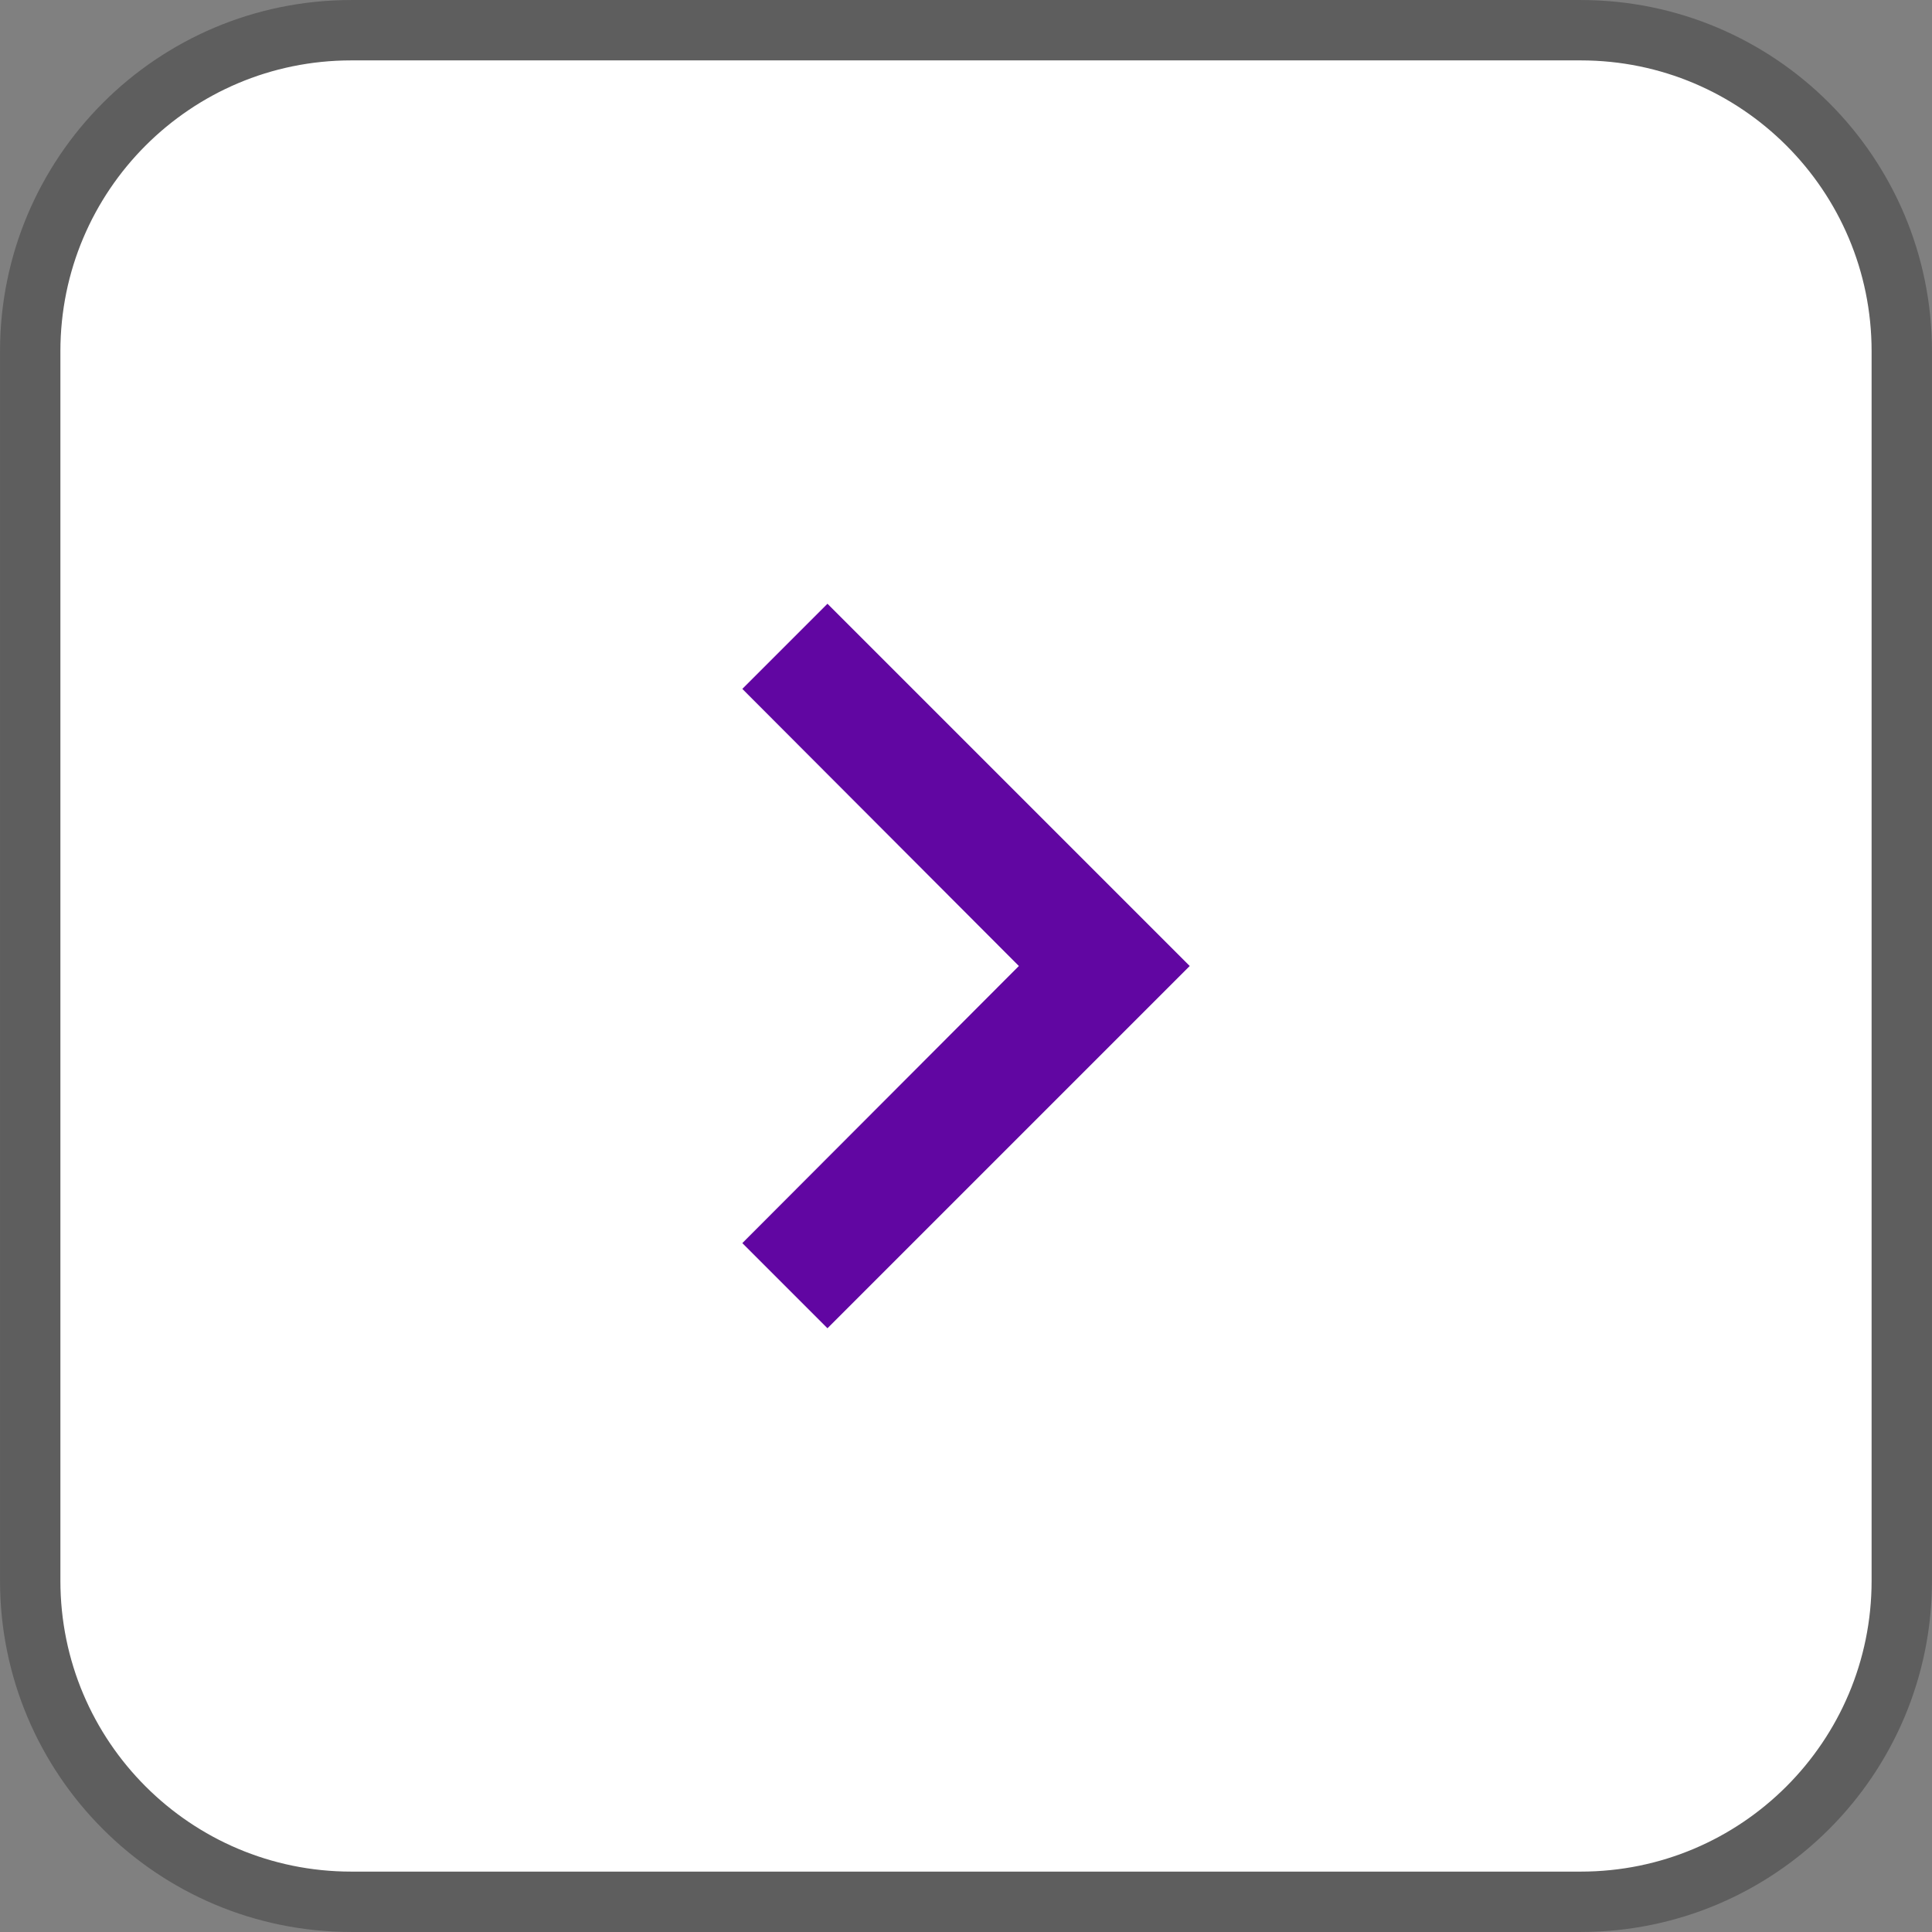
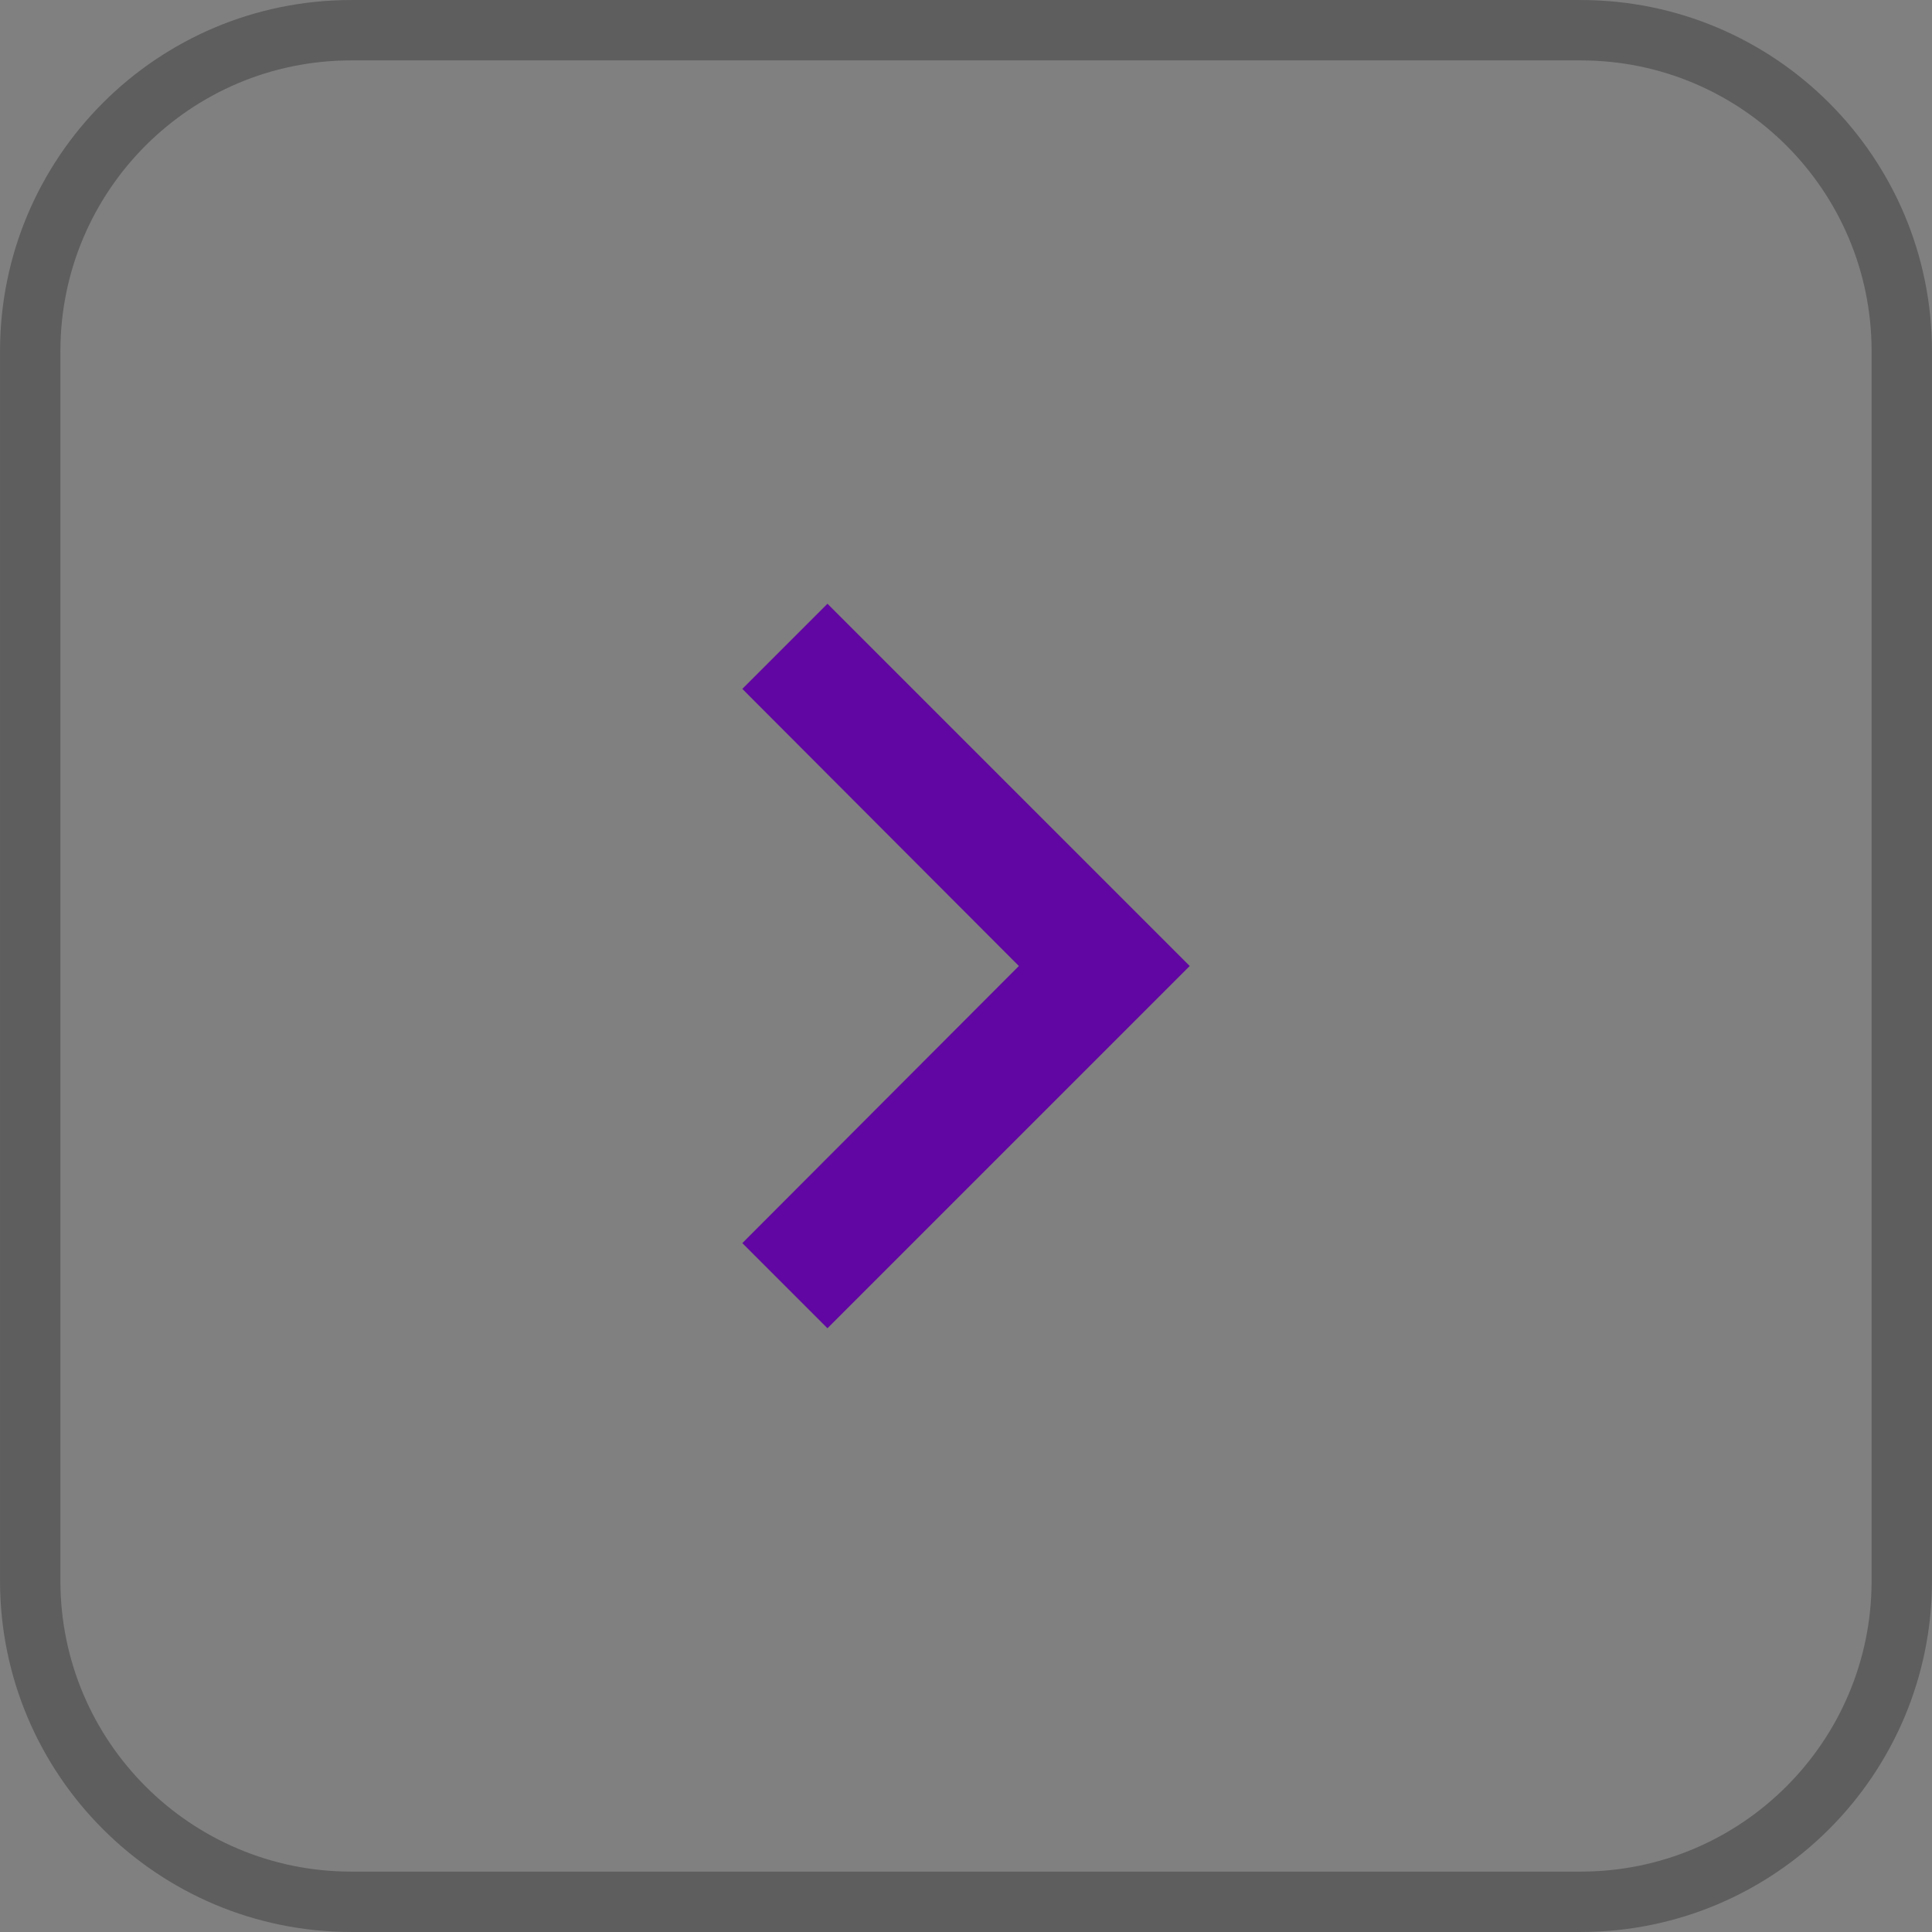
<svg xmlns="http://www.w3.org/2000/svg" width="44" height="44" viewBox="0 0 44 44" fill="none">
  <rect x="0" y="0" width="44" height="44" fill="#808080" stroke="none" />
-   <path d="M8 0.688H36C40.039 0.688 43.312 3.961 43.312 8V36C43.312 40.039 40.039 43.312 36 43.312H8C3.961 43.312 0.688 40.039 0.688 36V8C0.688 3.961 3.961 0.688 8 0.688Z" fill="white" />
  <path d="M8 0.688H36C40.039 0.688 43.312 3.961 43.312 8V36C43.312 40.039 40.039 43.312 36 43.312H8C3.961 43.312 0.688 40.039 0.688 36V8C0.688 3.961 3.961 0.688 8 0.688Z" stroke="#5E5E5E" stroke-width="1.375" />
  <path d="M16.906 28.311L23.204 22L16.906 15.689L18.845 13.75L27.095 22L18.845 30.25L16.906 28.311Z" fill="#6106A2" />
</svg>